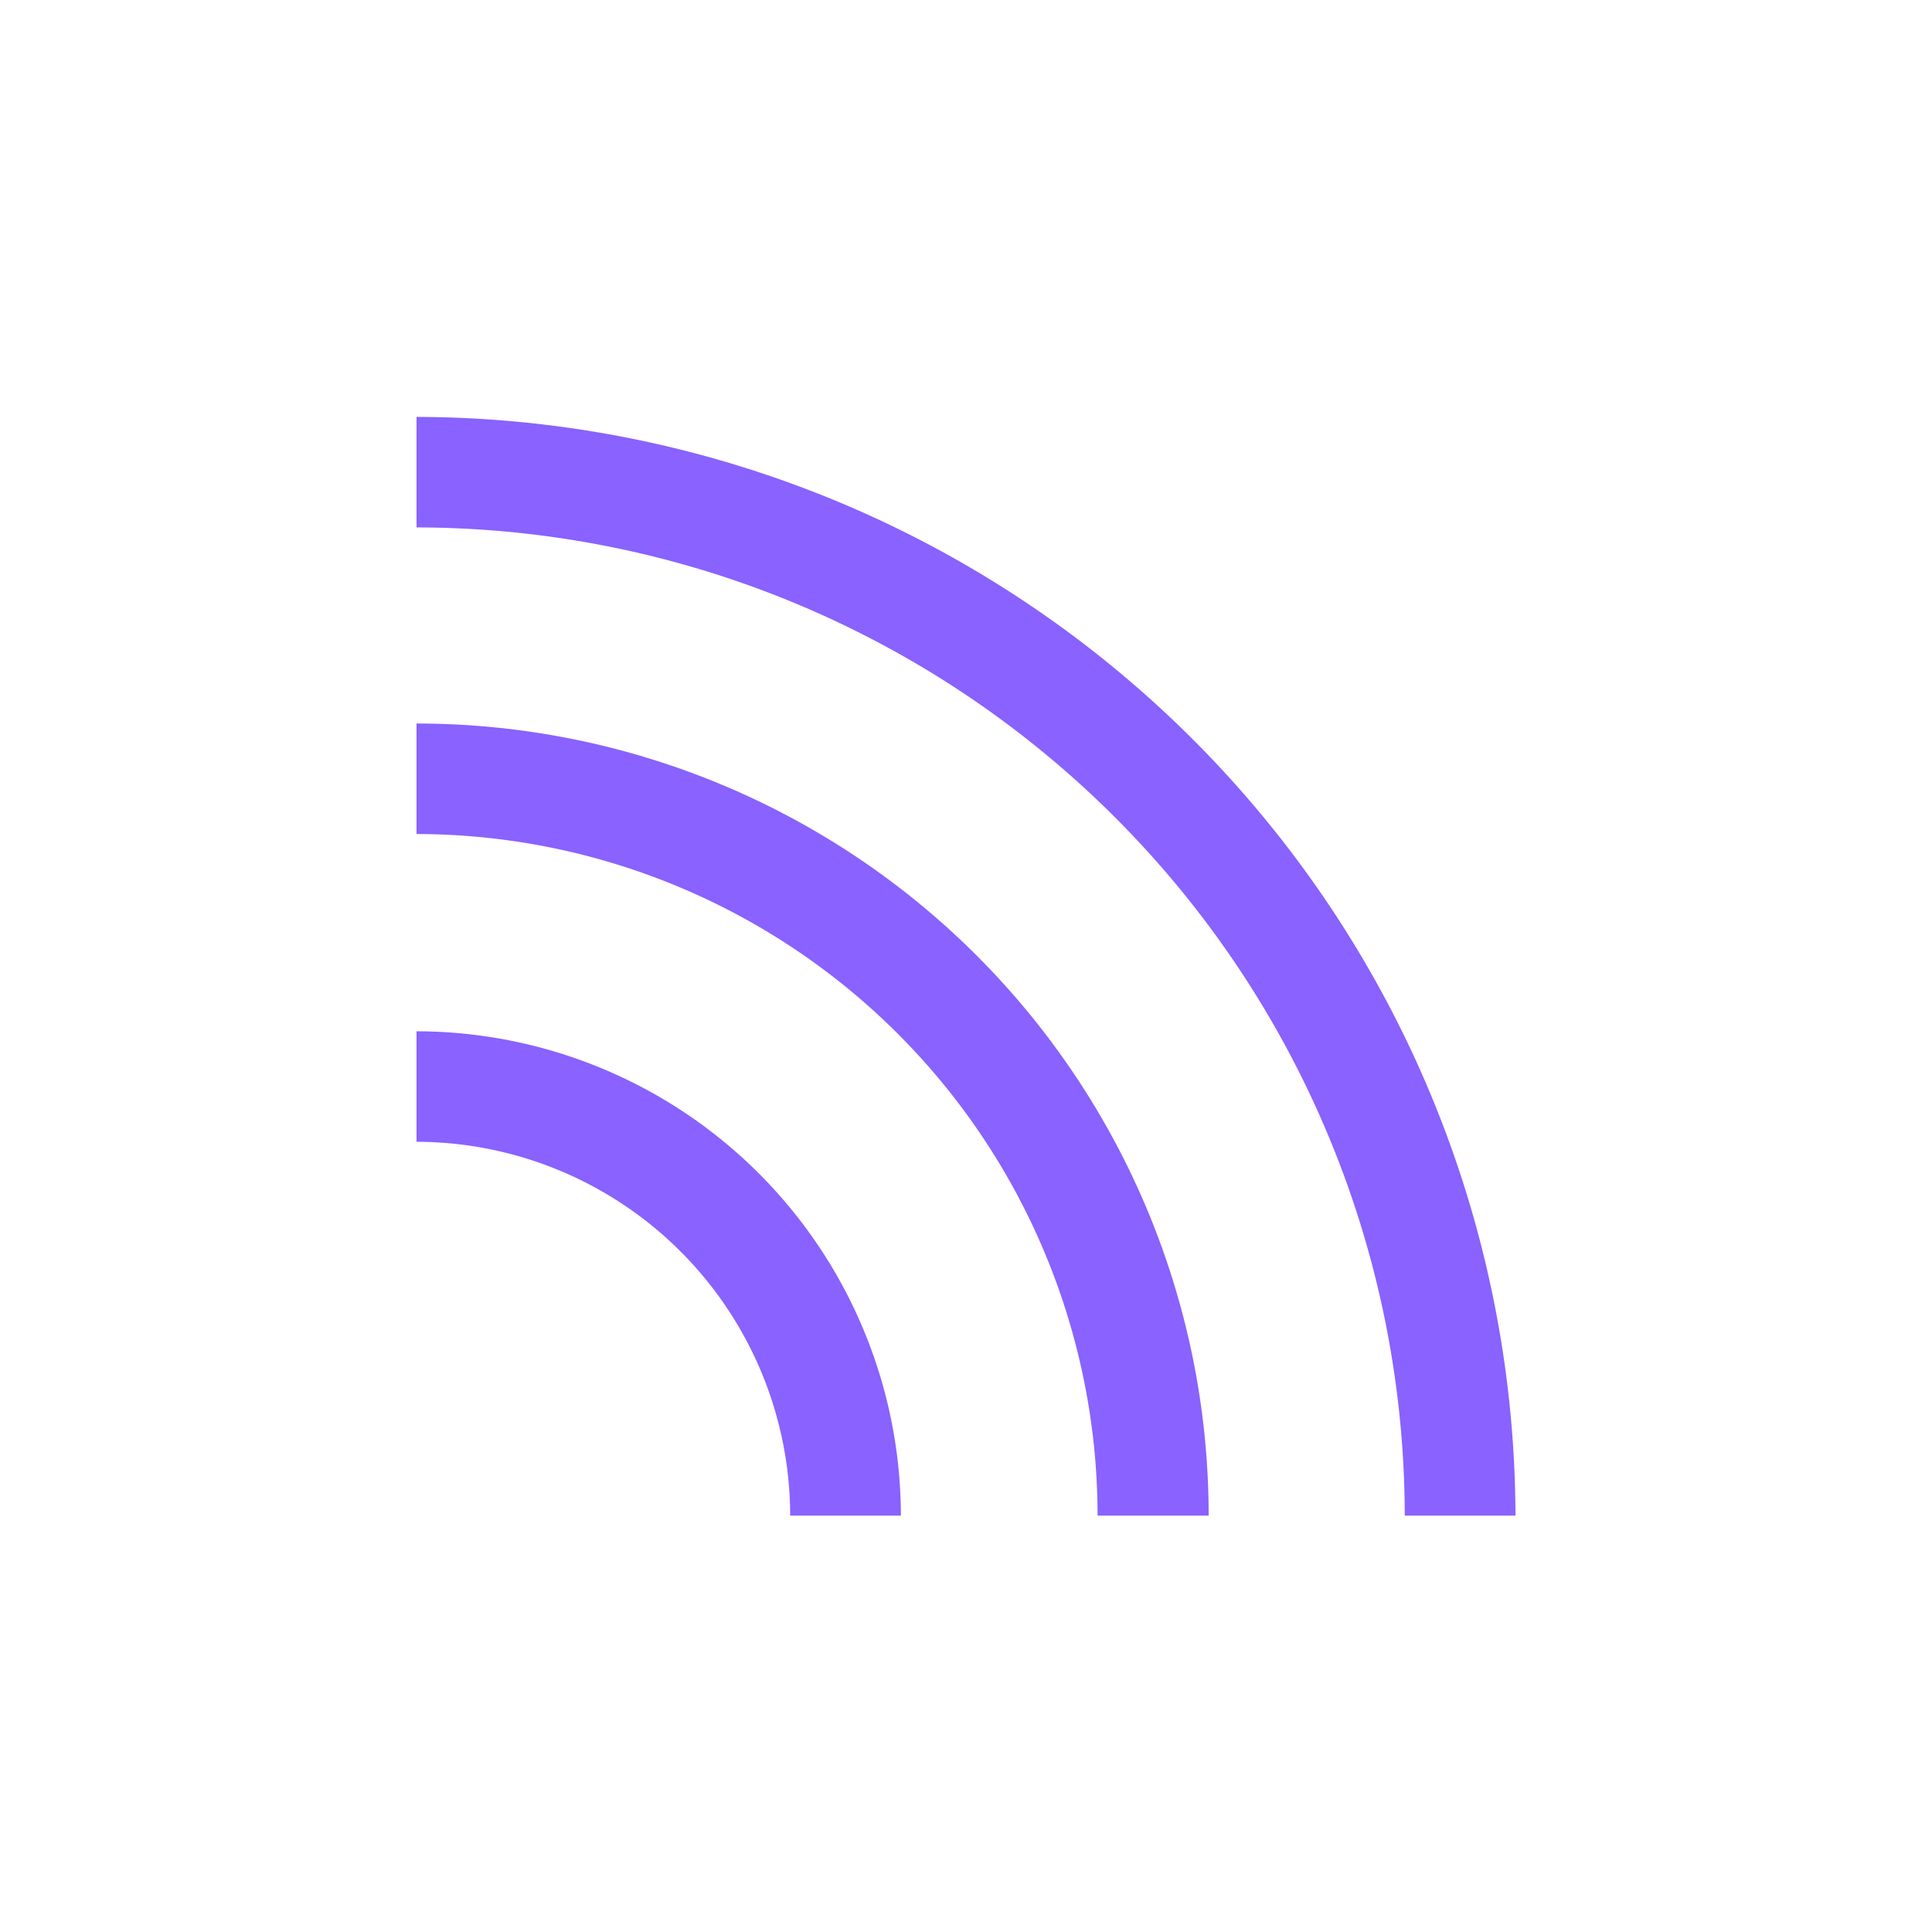
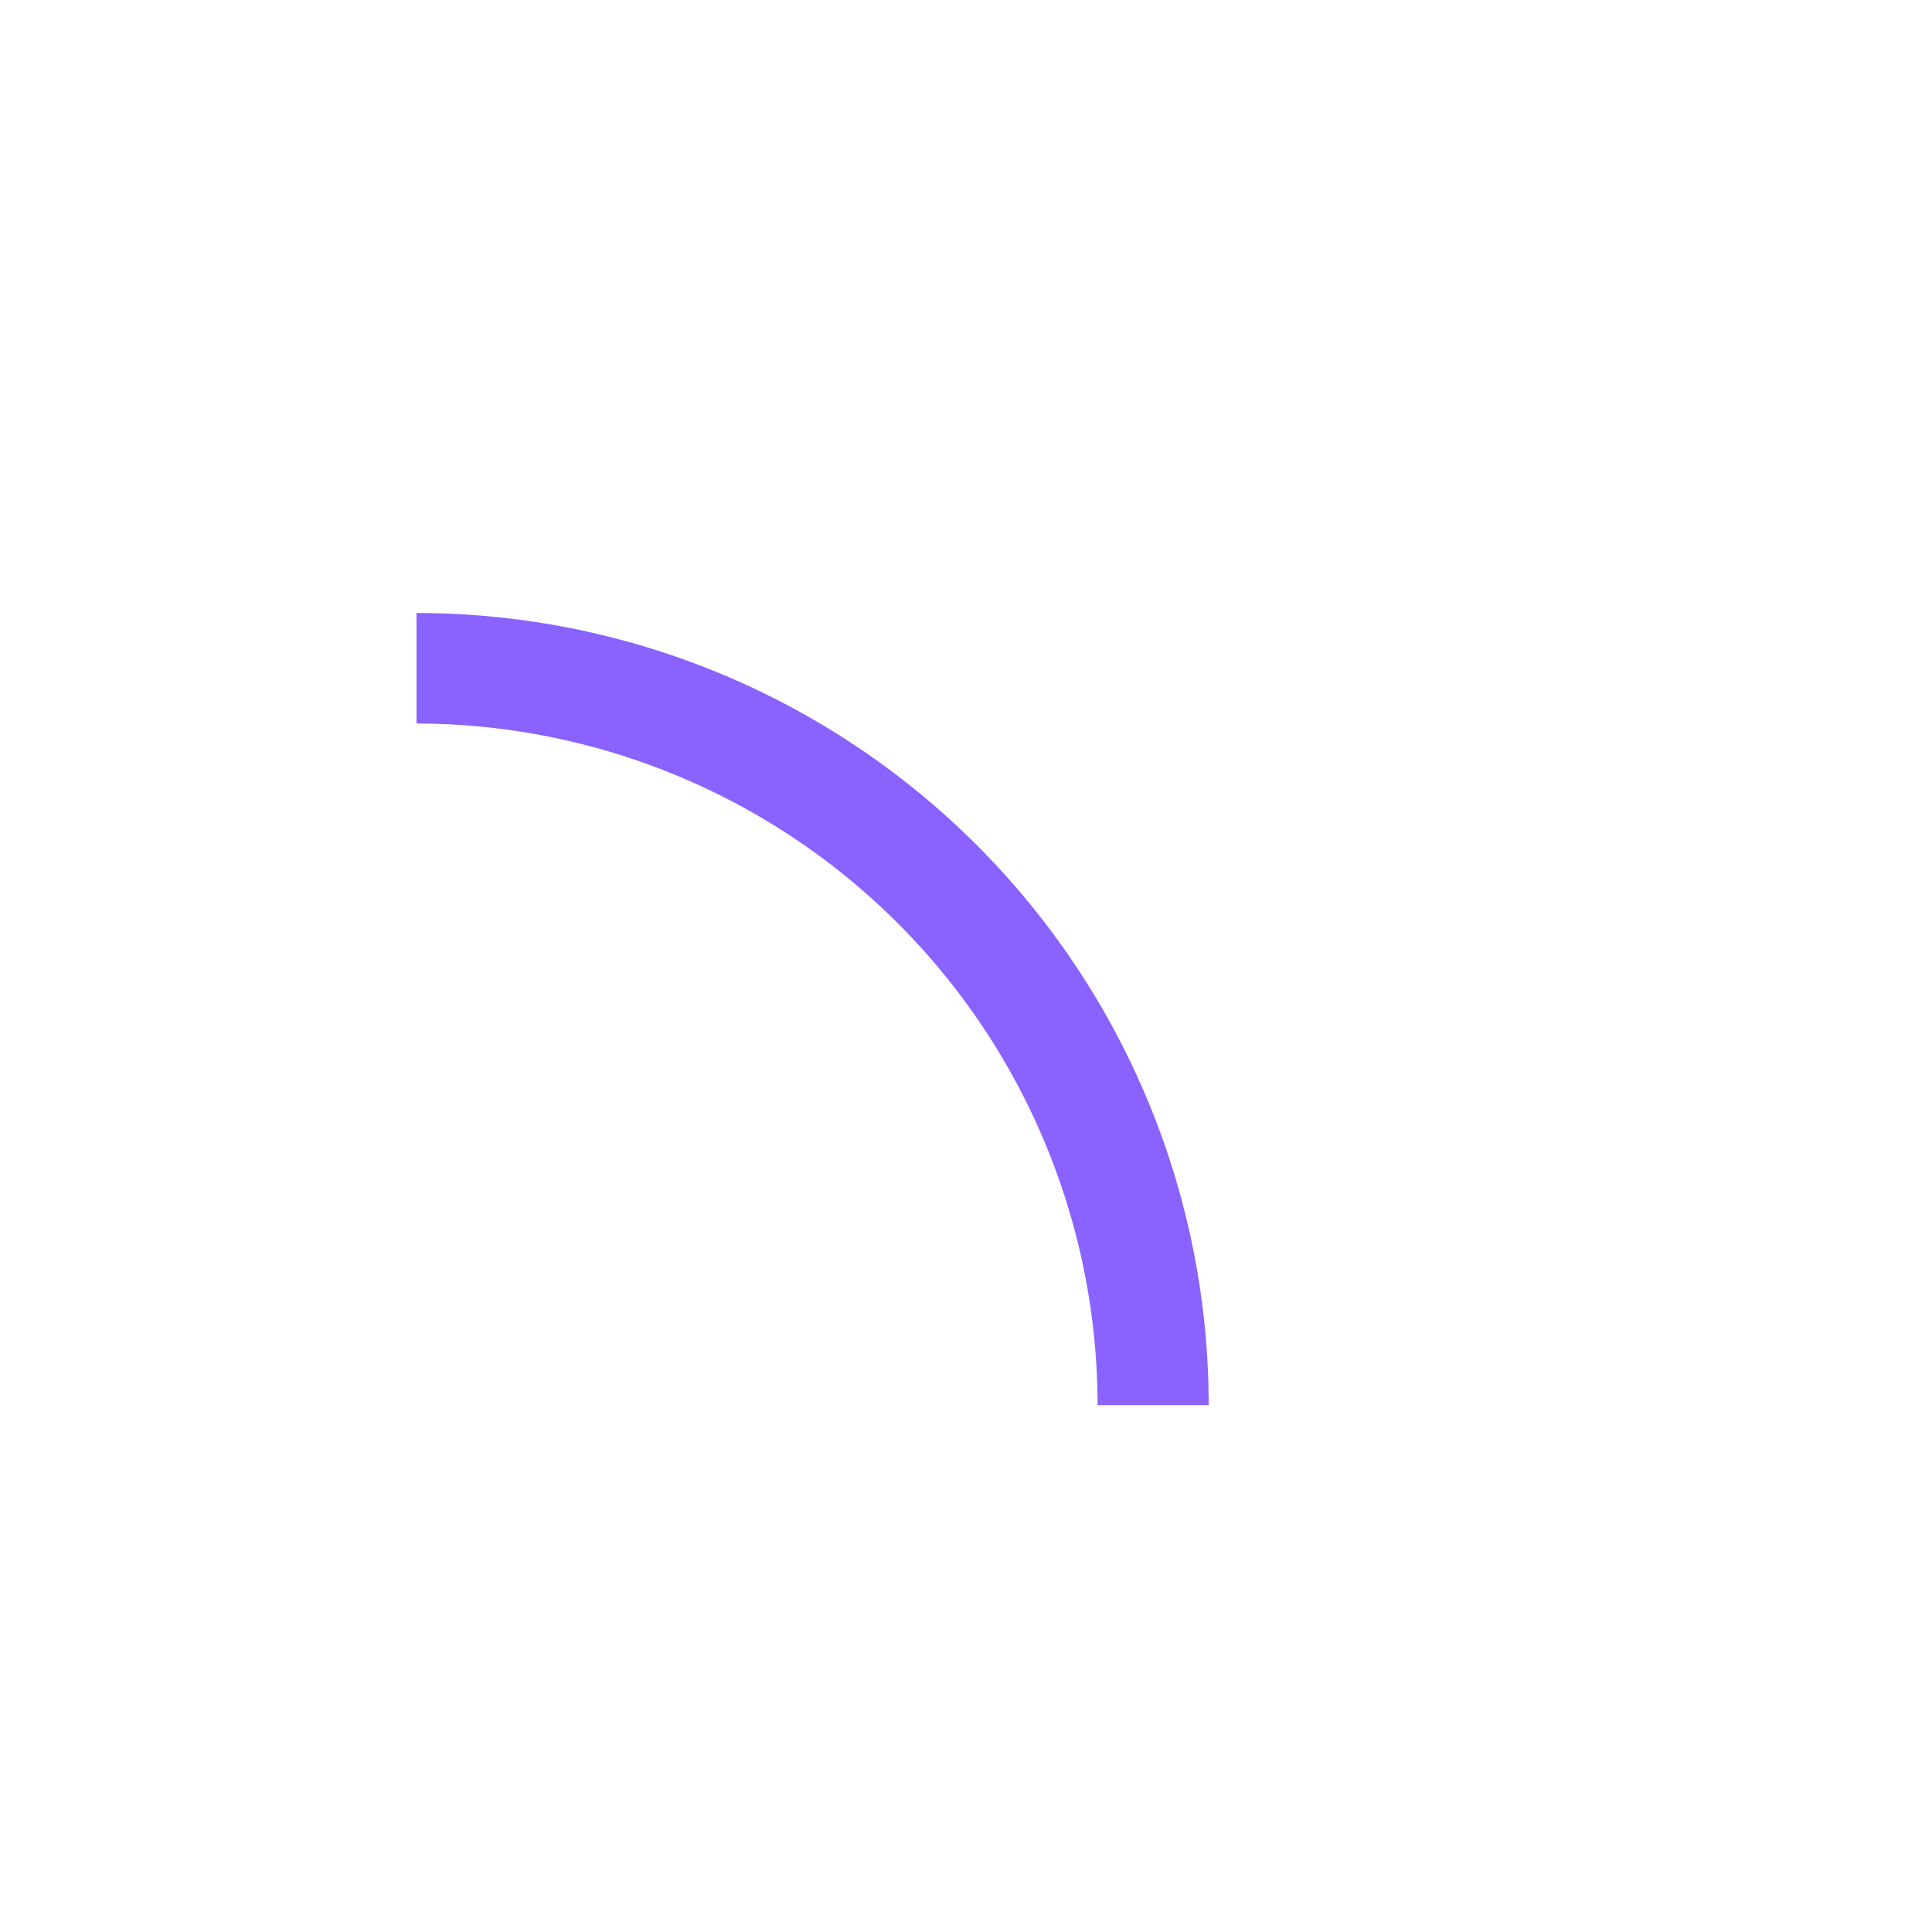
<svg xmlns="http://www.w3.org/2000/svg" width="100" height="100" viewBox="0 0 100 100">
  <g fill="#8962ff" data-name="Groupe 2228">
-     <path d="M21.56 53.379v5.72a19.38 19.38 0 0 1 19.34 19.35h5.73a25.11 25.11 0 0 0-25.07-25.07Z" data-name="Tracé 11827" />
-     <path d="M21.56 37.449v5.72a35.3 35.3 0 0 1 35.25 35.28h5.75a41 41 0 0 0-41-41Z" data-name="Tracé 11828" />
-     <path d="M21.56 21.579v5.72a51.22 51.22 0 0 1 51.15 51.15h5.73a57 57 0 0 0-56.88-56.87Z" data-name="Tracé 11829" />
+     <path d="M21.56 37.449a35.3 35.3 0 0 1 35.25 35.28h5.75a41 41 0 0 0-41-41Z" data-name="Tracé 11828" />
  </g>
</svg>